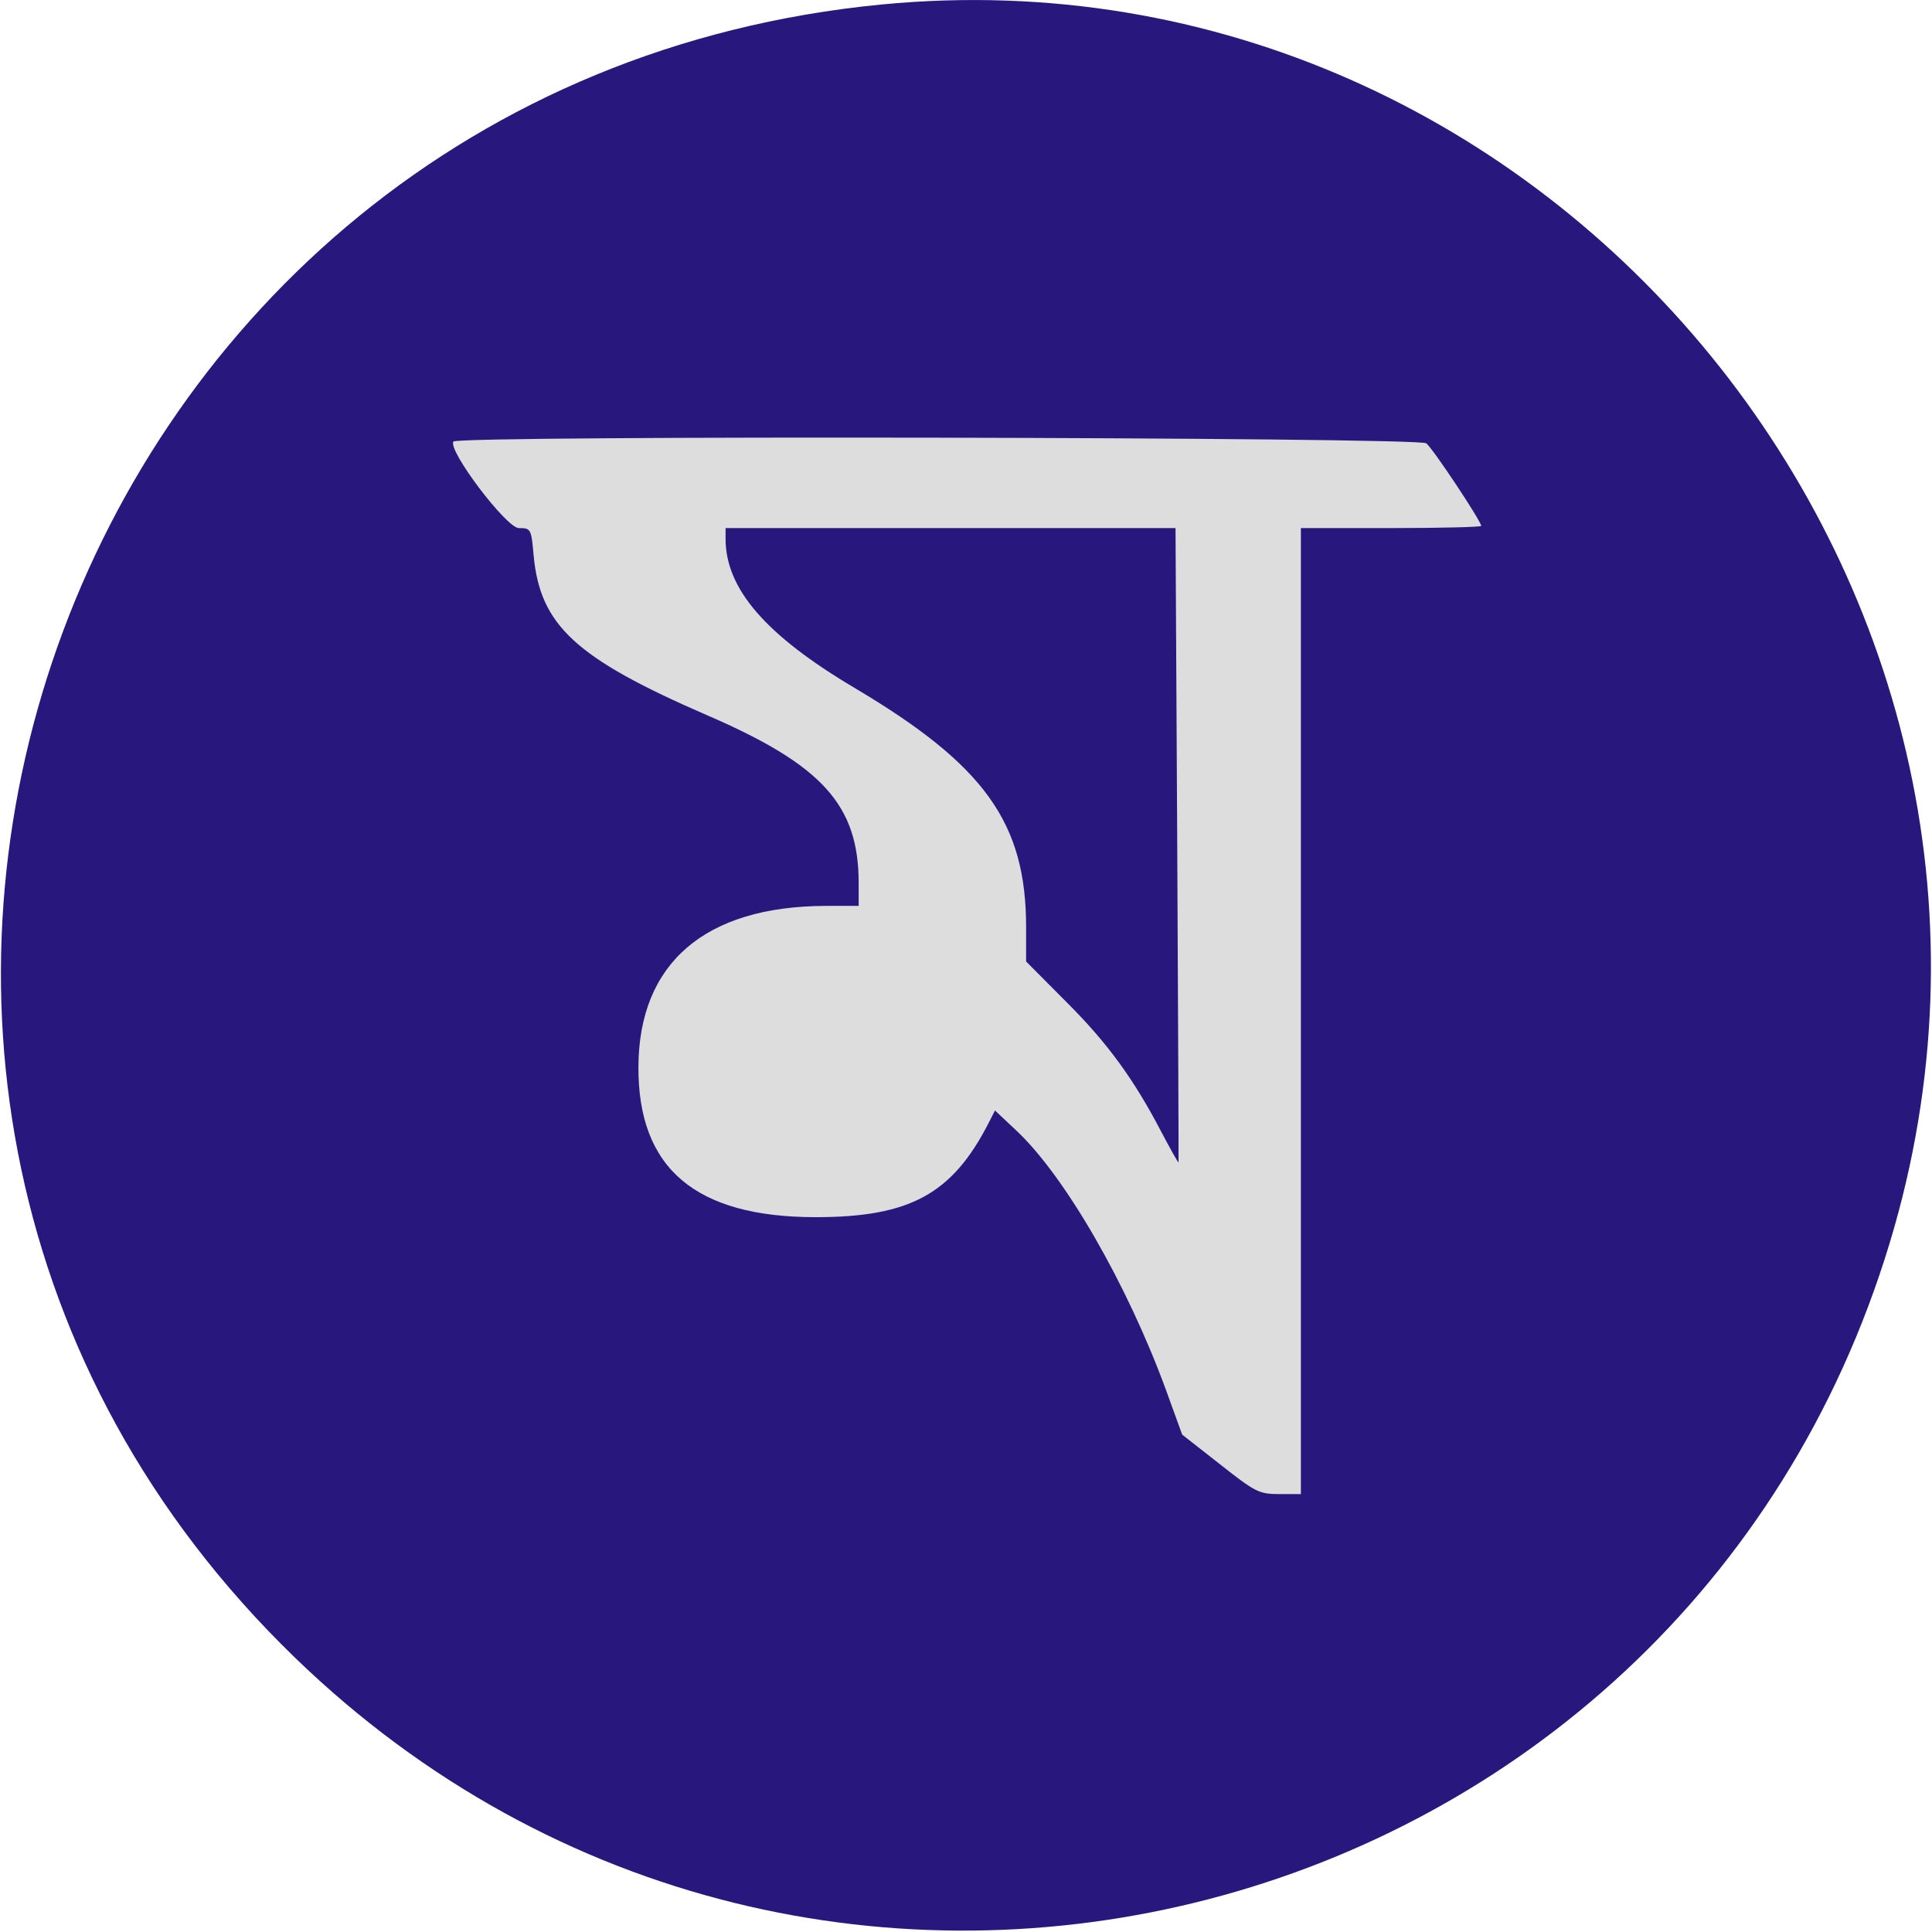
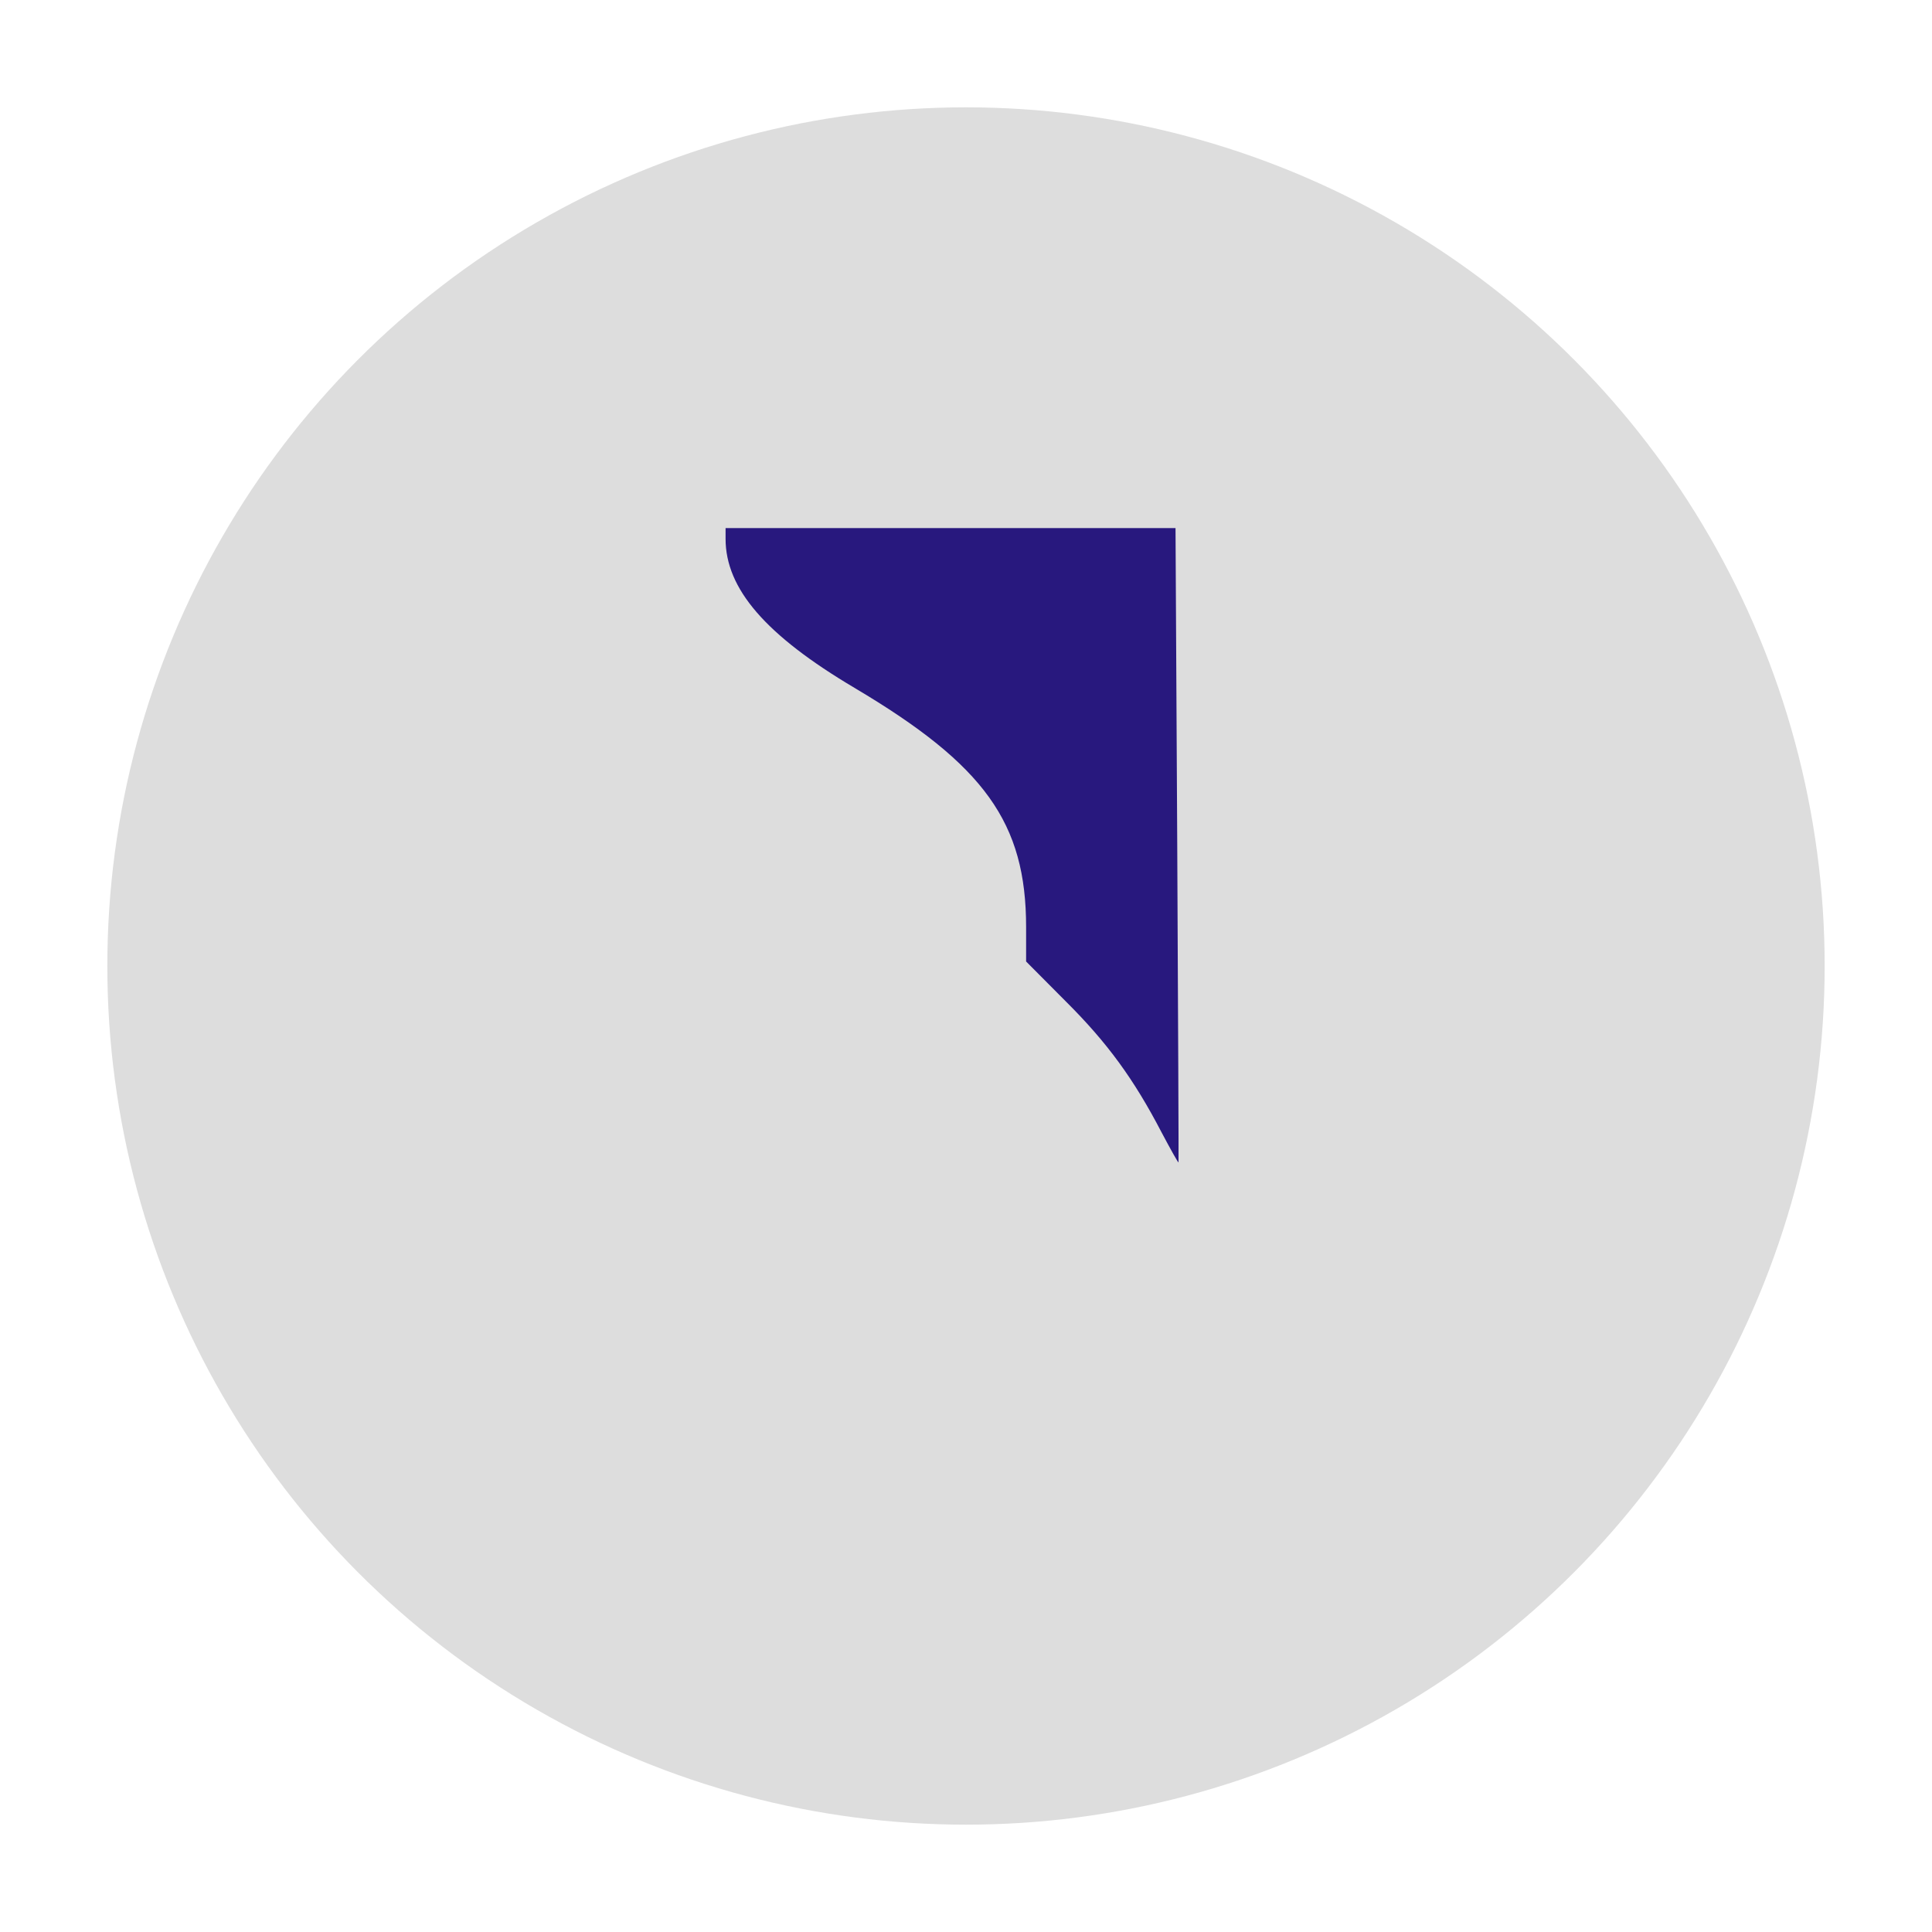
<svg xmlns="http://www.w3.org/2000/svg" version="1.0" width="512" height="512" viewBox="0 0 450 450" preserveAspectRatio="xMidYMid meet">
  <circle cx="225" cy="225" r="200" fill="#dddddd" />
  <g transform="translate(0,512) scale(0.05,-0.05)" fill="#28187e" stroke="none">
-     <path d="M4106 10219 c-3834 -372 -5488 -5031 -2733 -7700 2423 -2347 6452 -1300 7430 1931 915 3021 -1569 6072 -4697 5769z m2538 -2044 c31 -24 256 -363 256 -385 0 -5 -189 -10 -420 -10 l-420 0 0 -2250 0 -2250 -101 0 c-94 0 -111 9 -276 139 l-176 138 -75 207 c-181 494 -471 997 -697 1209 l-100 94 -30 -59 c-170 -331 -367 -438 -805 -438 -560 0 -828 227 -826 700 2 483 310 748 871 750 l155 0 0 106 c0 363 -168 550 -708 783 -610 265 -775 417 -806 742 -11 126 -13 129 -69 129 -58 0 -331 361 -305 403 18 30 4495 21 4532 -8z" />
    <path d="M3380 7730 c0 -233 187 -449 600 -694 607 -360 800 -629 800 -1115 l0 -160 185 -186 c193 -192 317 -362 446 -610 42 -79 77 -142 79 -140 1 3 -2 669 -6 1480 l-8 1475 -1048 0 -1048 0 0 -50z" />
  </g>
</svg>